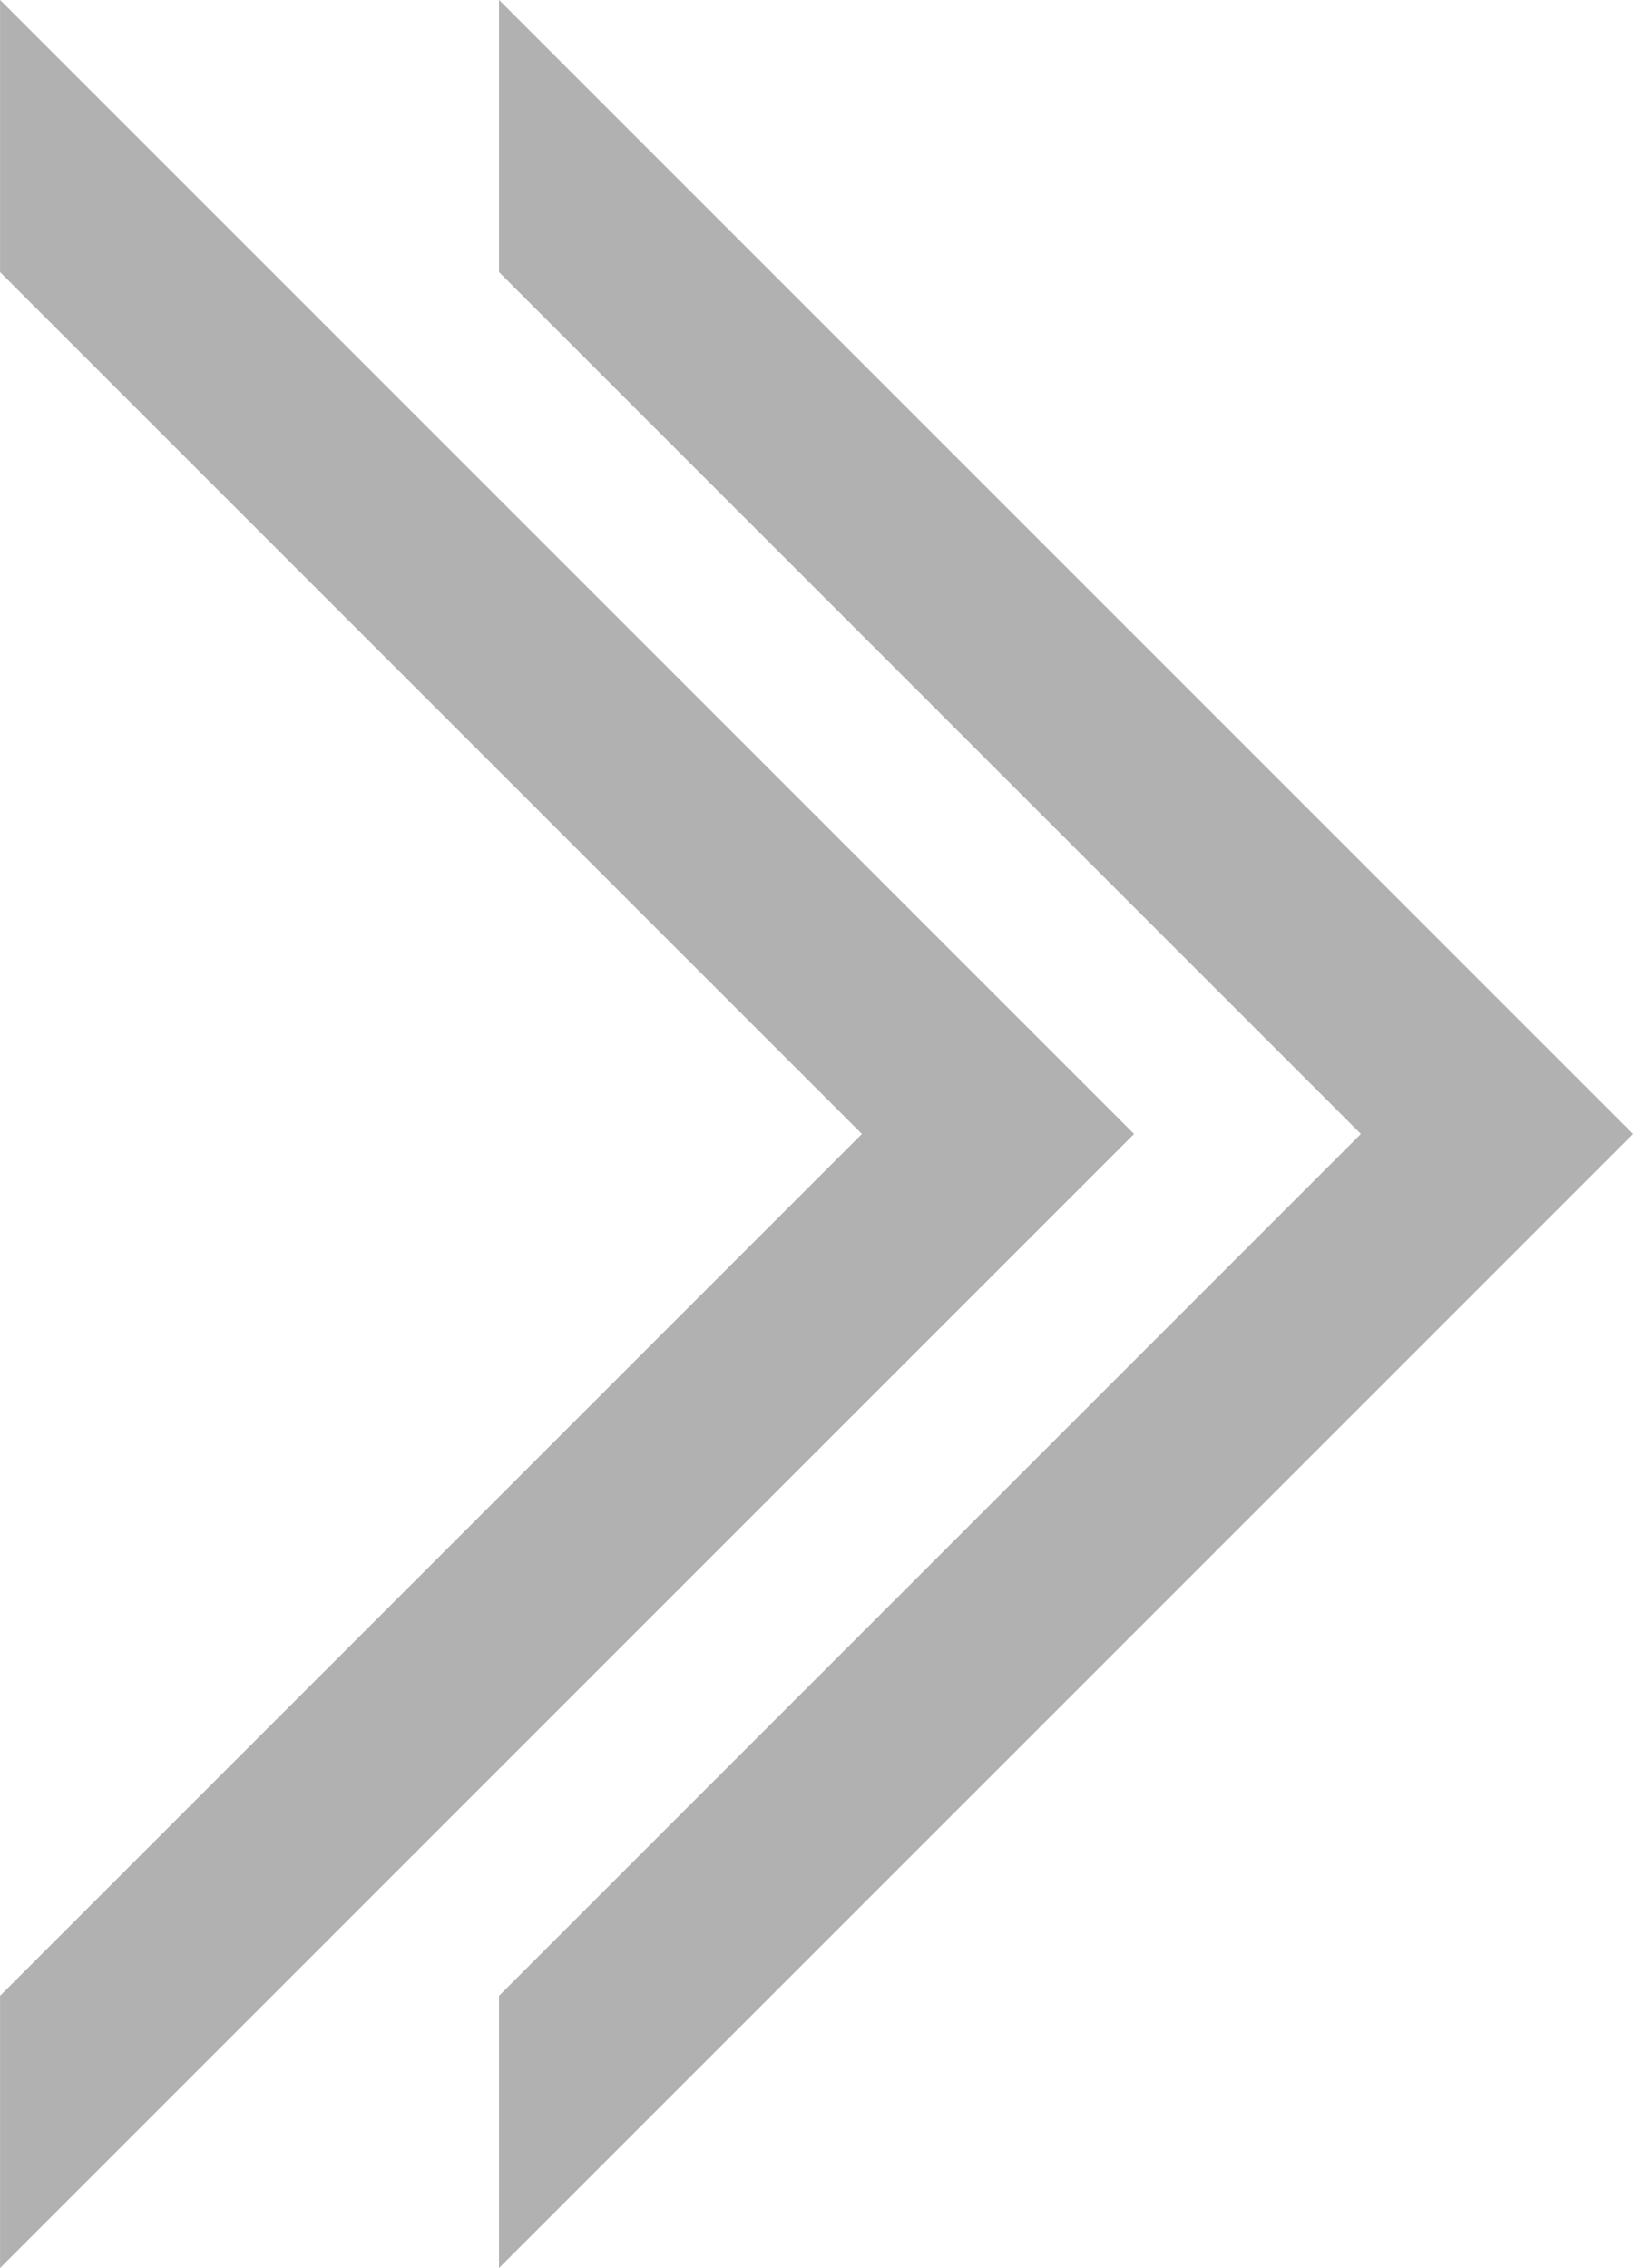
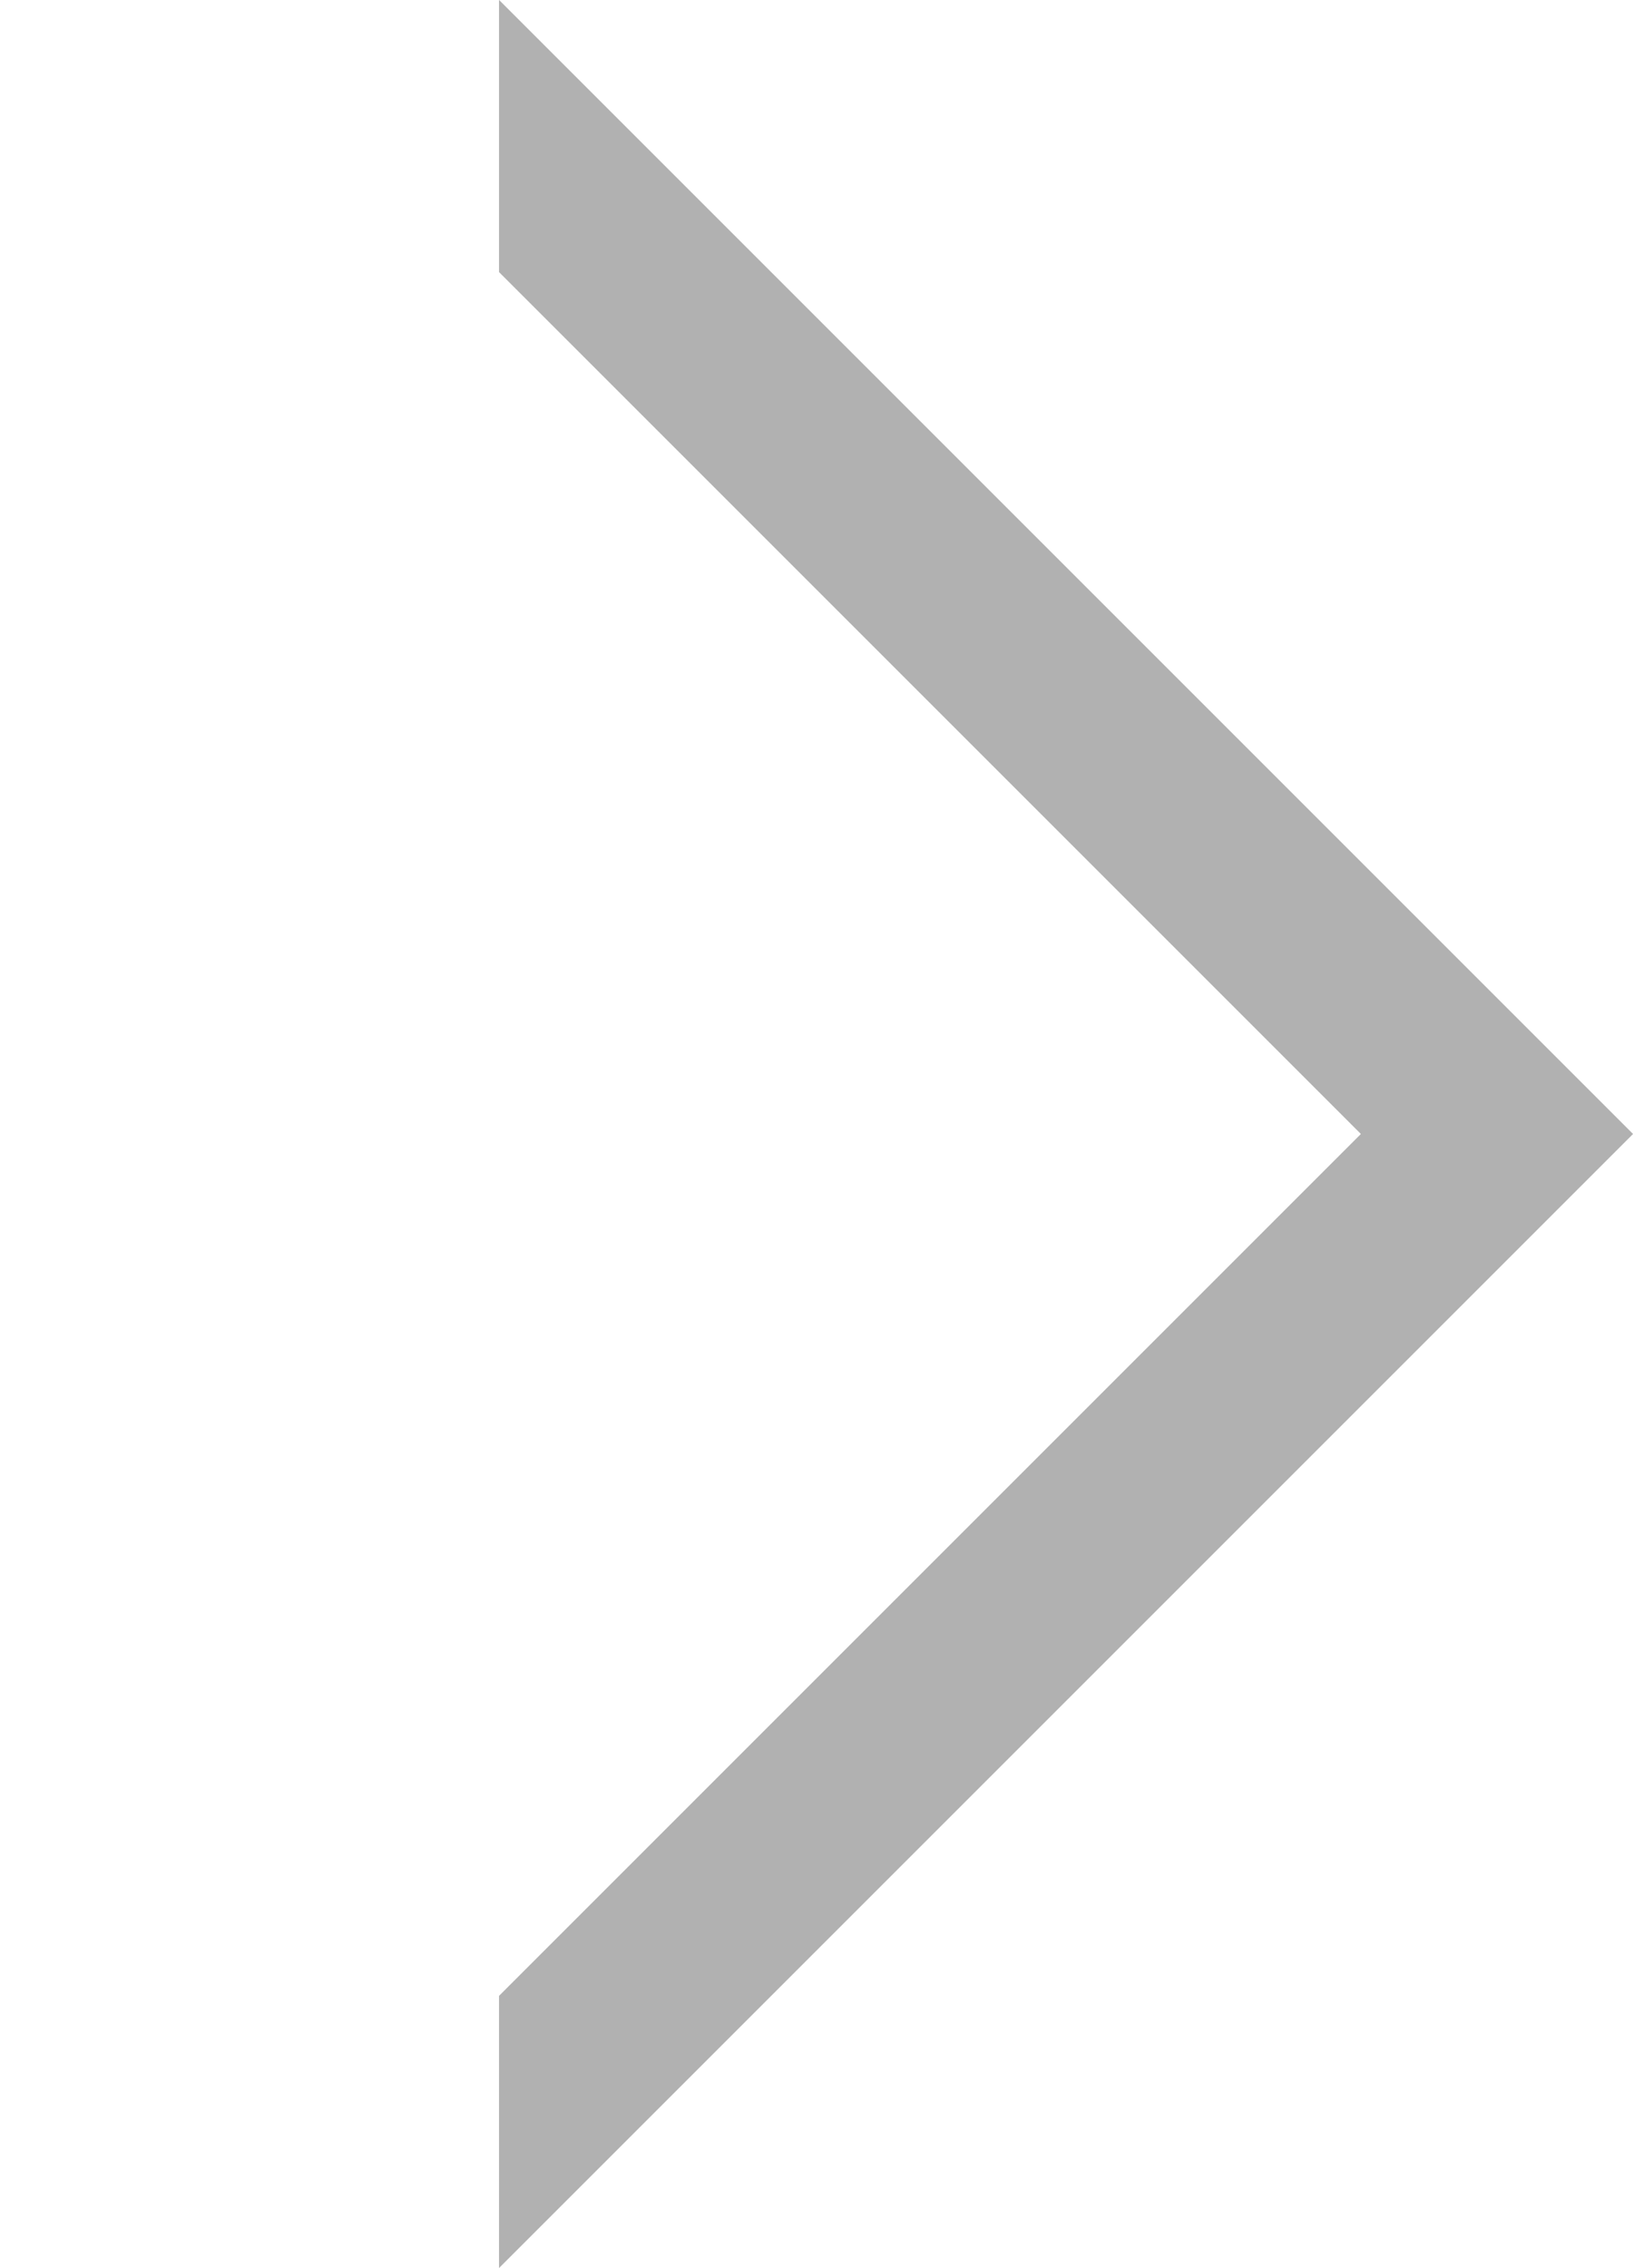
<svg xmlns="http://www.w3.org/2000/svg" width="36" height="50" viewBox="0 0 36 50">
  <defs>
    <style>.a{fill:#b1b1b1;}</style>
  </defs>
-   <path class="a" d="M0,50V44L19,25,0,6V0L25,25,0,50Z" transform="translate(0.001 -0.002)" />
  <path class="a" d="M0,50V44L19,25,0,6V0L25,25,0,50Z" transform="translate(11.001 -0.002)" />
</svg>